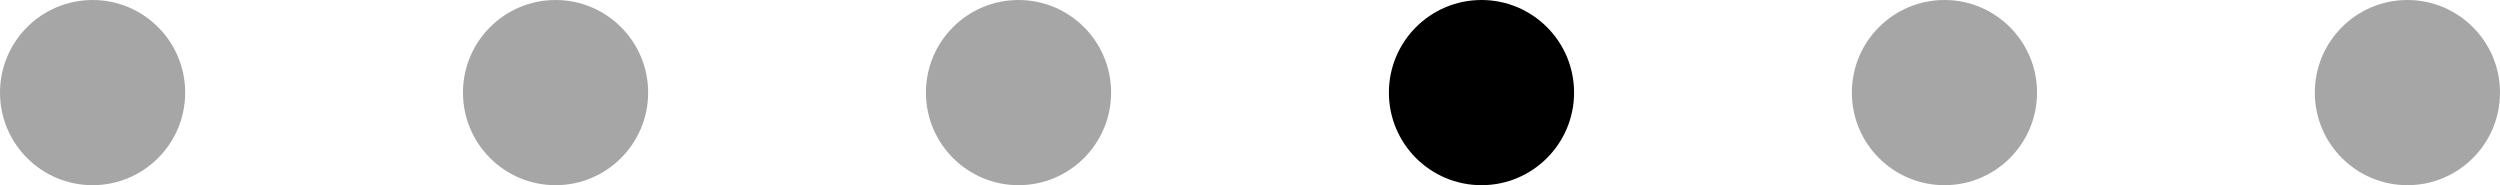
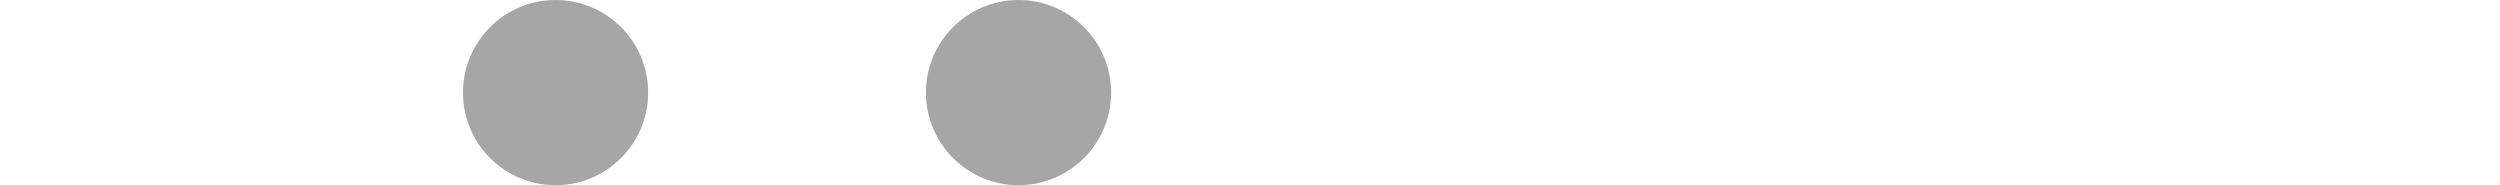
<svg xmlns="http://www.w3.org/2000/svg" width="108" height="8" viewBox="0 0 108 8" fill="none">
-   <circle cx="4" cy="4" r="4" fill="#A6A6A6" />
  <circle cx="24" cy="4" r="4" fill="#A6A6A6" />
  <circle cx="44" cy="4" r="4" fill="#A6A6A6" />
-   <circle cx="64" cy="4" r="4" fill="black" />
-   <circle cx="84" cy="4" r="4" fill="#A6A6A6" />
-   <circle cx="104" cy="4" r="4" fill="#A6A6A6" />
</svg>